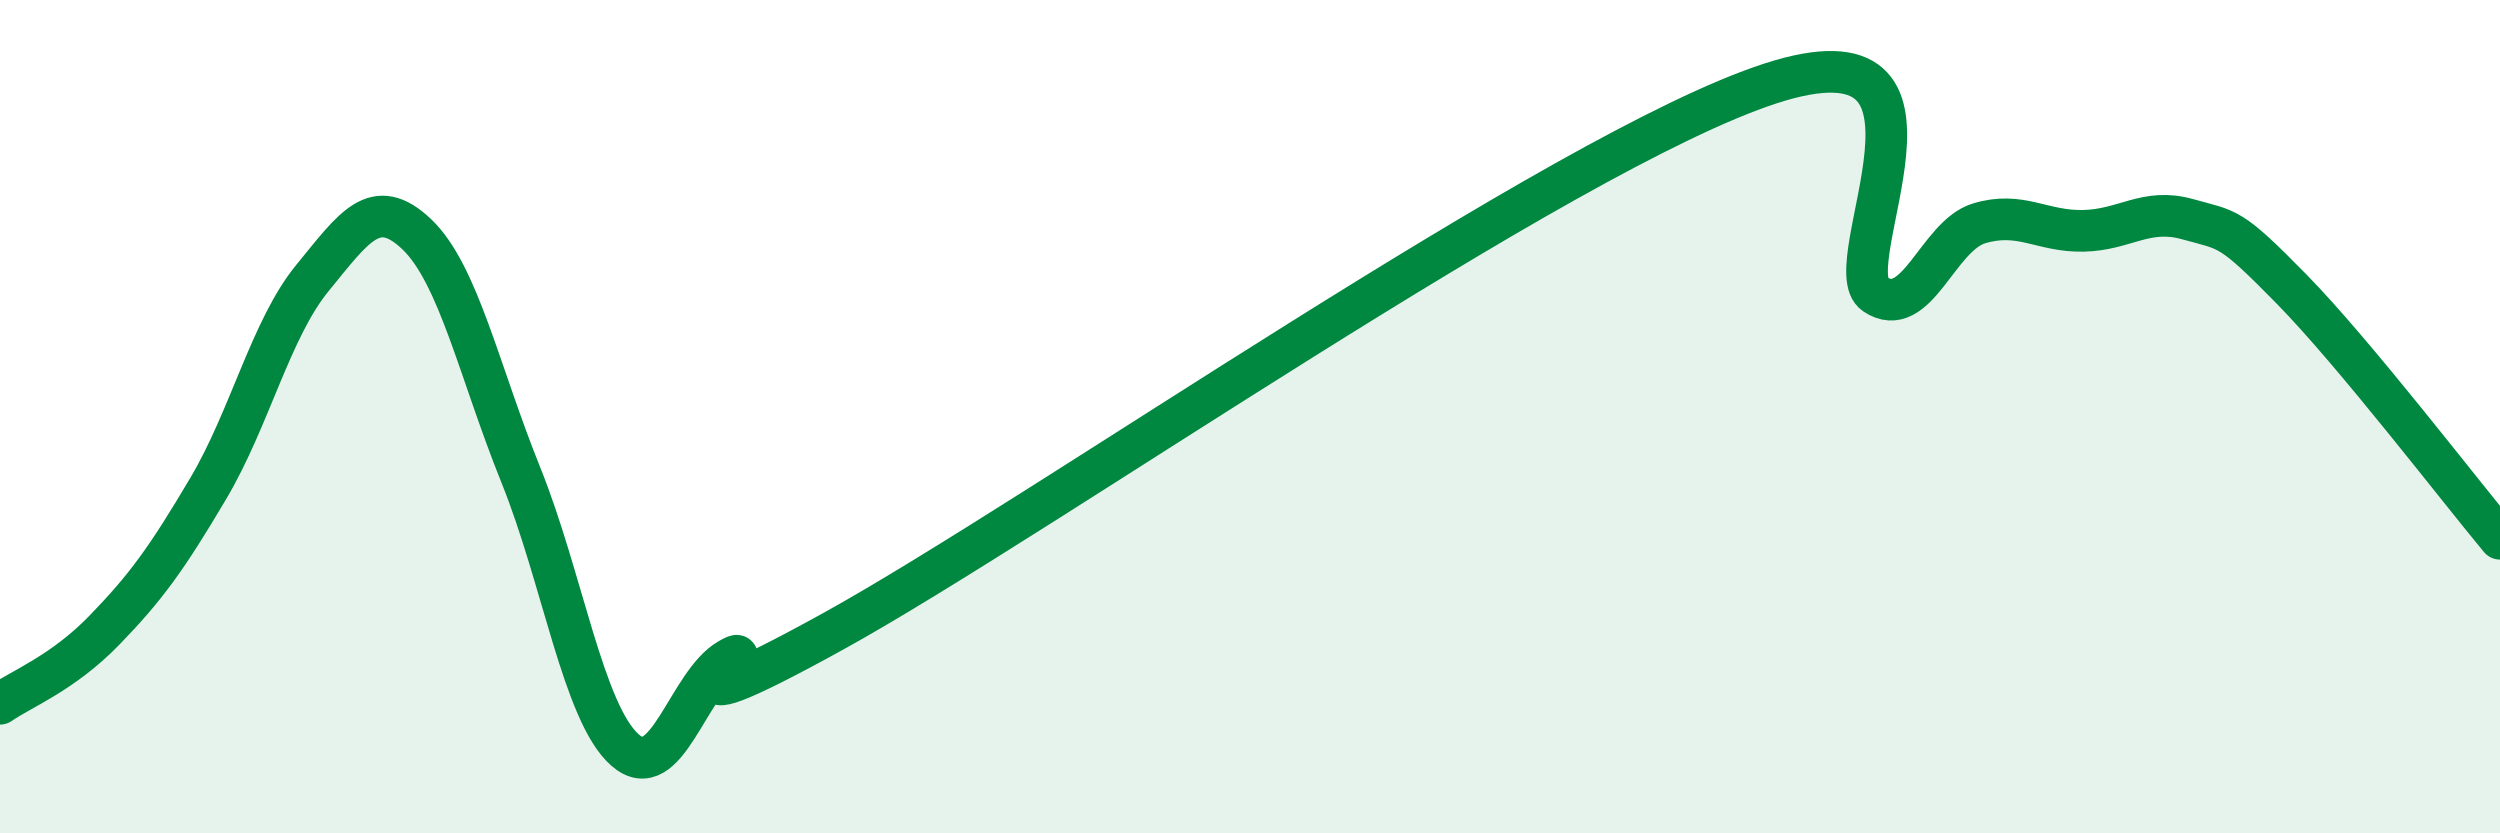
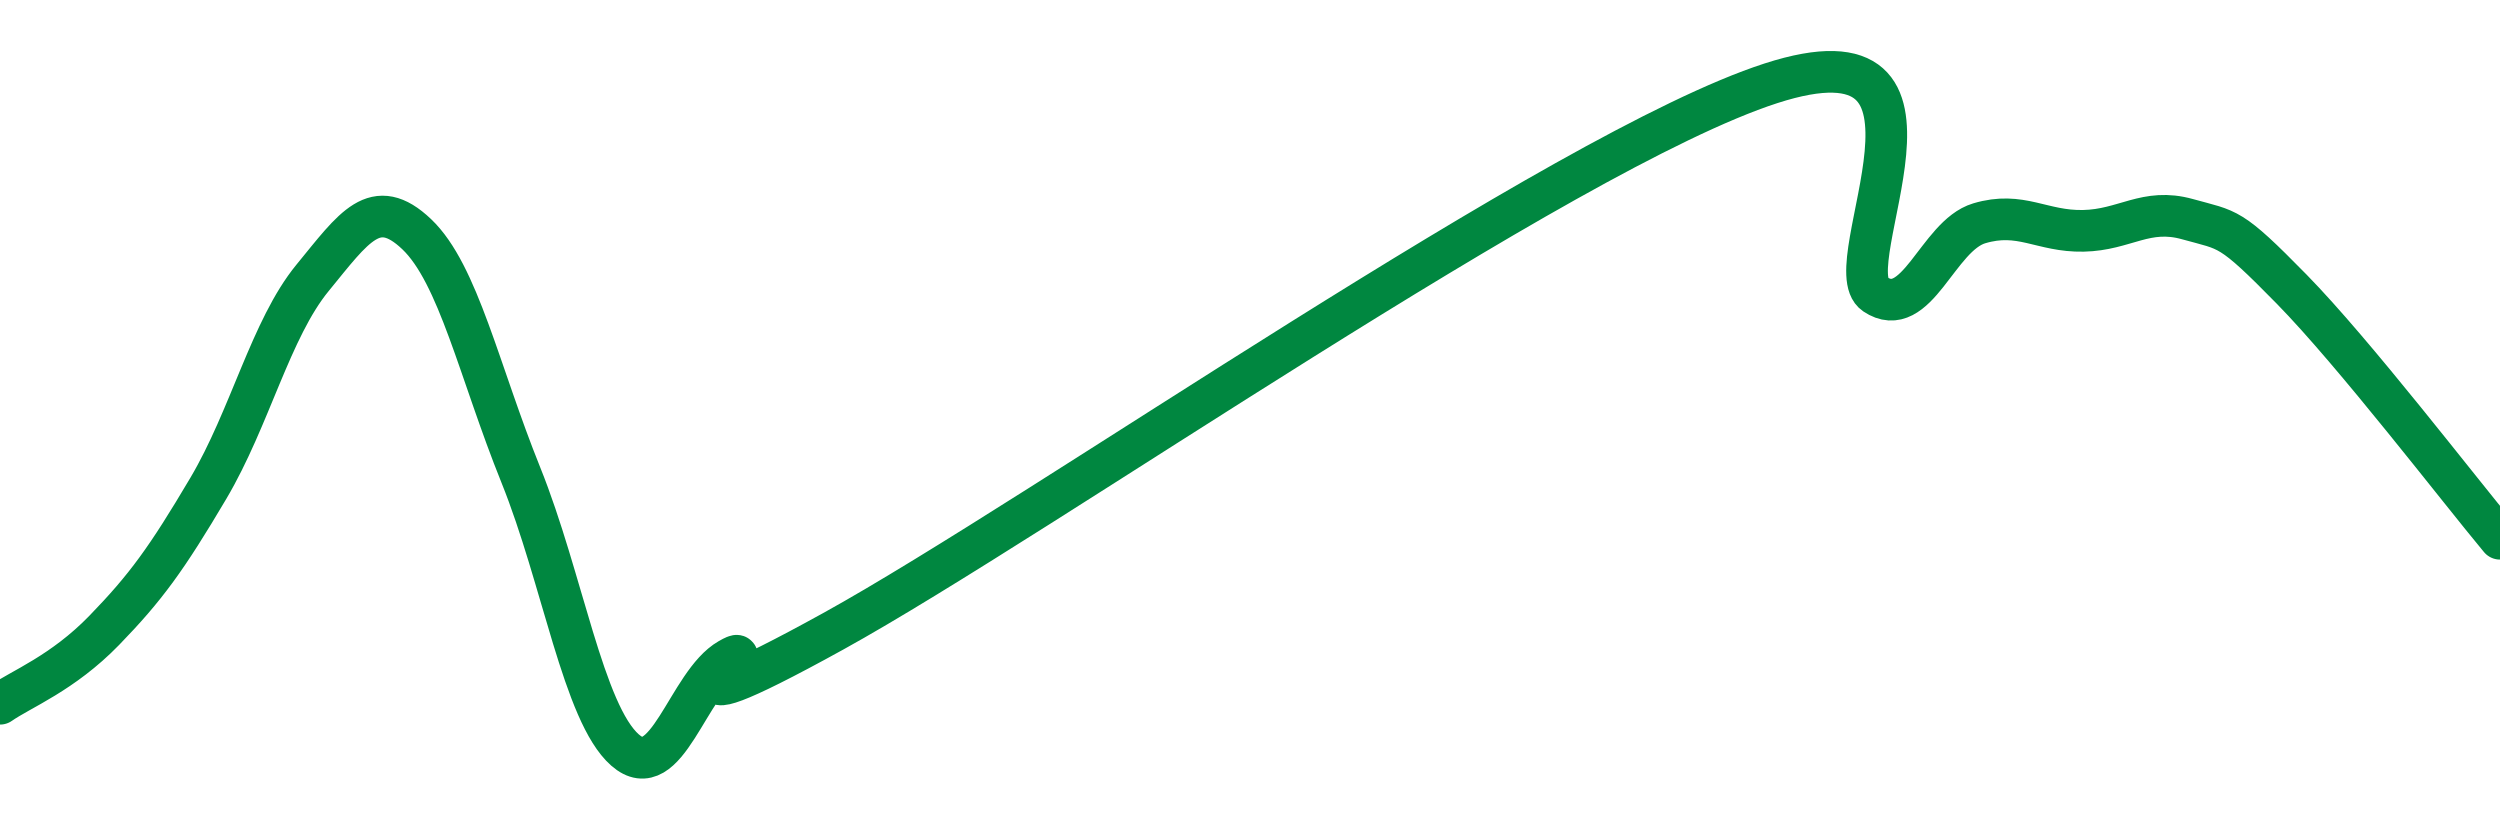
<svg xmlns="http://www.w3.org/2000/svg" width="60" height="20" viewBox="0 0 60 20">
-   <path d="M 0,16.89 C 0.5,16.54 1.5,16.16 2.5,15.13 C 3.5,14.1 4,13.41 5,11.72 C 6,10.03 6.5,7.89 7.5,6.67 C 8.5,5.45 9,4.67 10,5.62 C 11,6.57 11.5,8.92 12.5,11.4 C 13.5,13.88 14,17.12 15,18 C 16,18.88 16.5,16.39 17.5,15.82 C 18.5,15.25 15,17.91 20,15.15 C 25,12.39 37.5,3.62 42.5,2 C 47.5,0.38 44,6.39 45,7.06 C 46,7.73 46.5,5.66 47.5,5.36 C 48.5,5.06 49,5.56 50,5.54 C 51,5.52 51.5,4.98 52.5,5.26 C 53.5,5.54 53.5,5.41 55,6.94 C 56.5,8.47 59,11.73 60,12.93L60 20L0 20Z" fill="#008740" opacity="0.1" stroke-linecap="round" stroke-linejoin="round" />
  <path d="M 0,16.89 C 0.5,16.54 1.5,16.16 2.5,15.13 C 3.5,14.1 4,13.41 5,11.72 C 6,10.03 6.5,7.89 7.5,6.67 C 8.5,5.45 9,4.67 10,5.62 C 11,6.57 11.5,8.92 12.5,11.4 C 13.5,13.88 14,17.12 15,18 C 16,18.88 16.5,16.39 17.5,15.82 C 18.5,15.25 15,17.91 20,15.15 C 25,12.39 37.5,3.62 42.5,2 C 47.5,0.38 44,6.39 45,7.06 C 46,7.73 46.5,5.66 47.5,5.36 C 48.5,5.06 49,5.56 50,5.54 C 51,5.52 51.5,4.98 52.5,5.26 C 53.5,5.54 53.5,5.41 55,6.94 C 56.5,8.47 59,11.73 60,12.93" stroke="#008740" stroke-width="1" fill="none" stroke-linecap="round" stroke-linejoin="round" />
</svg>